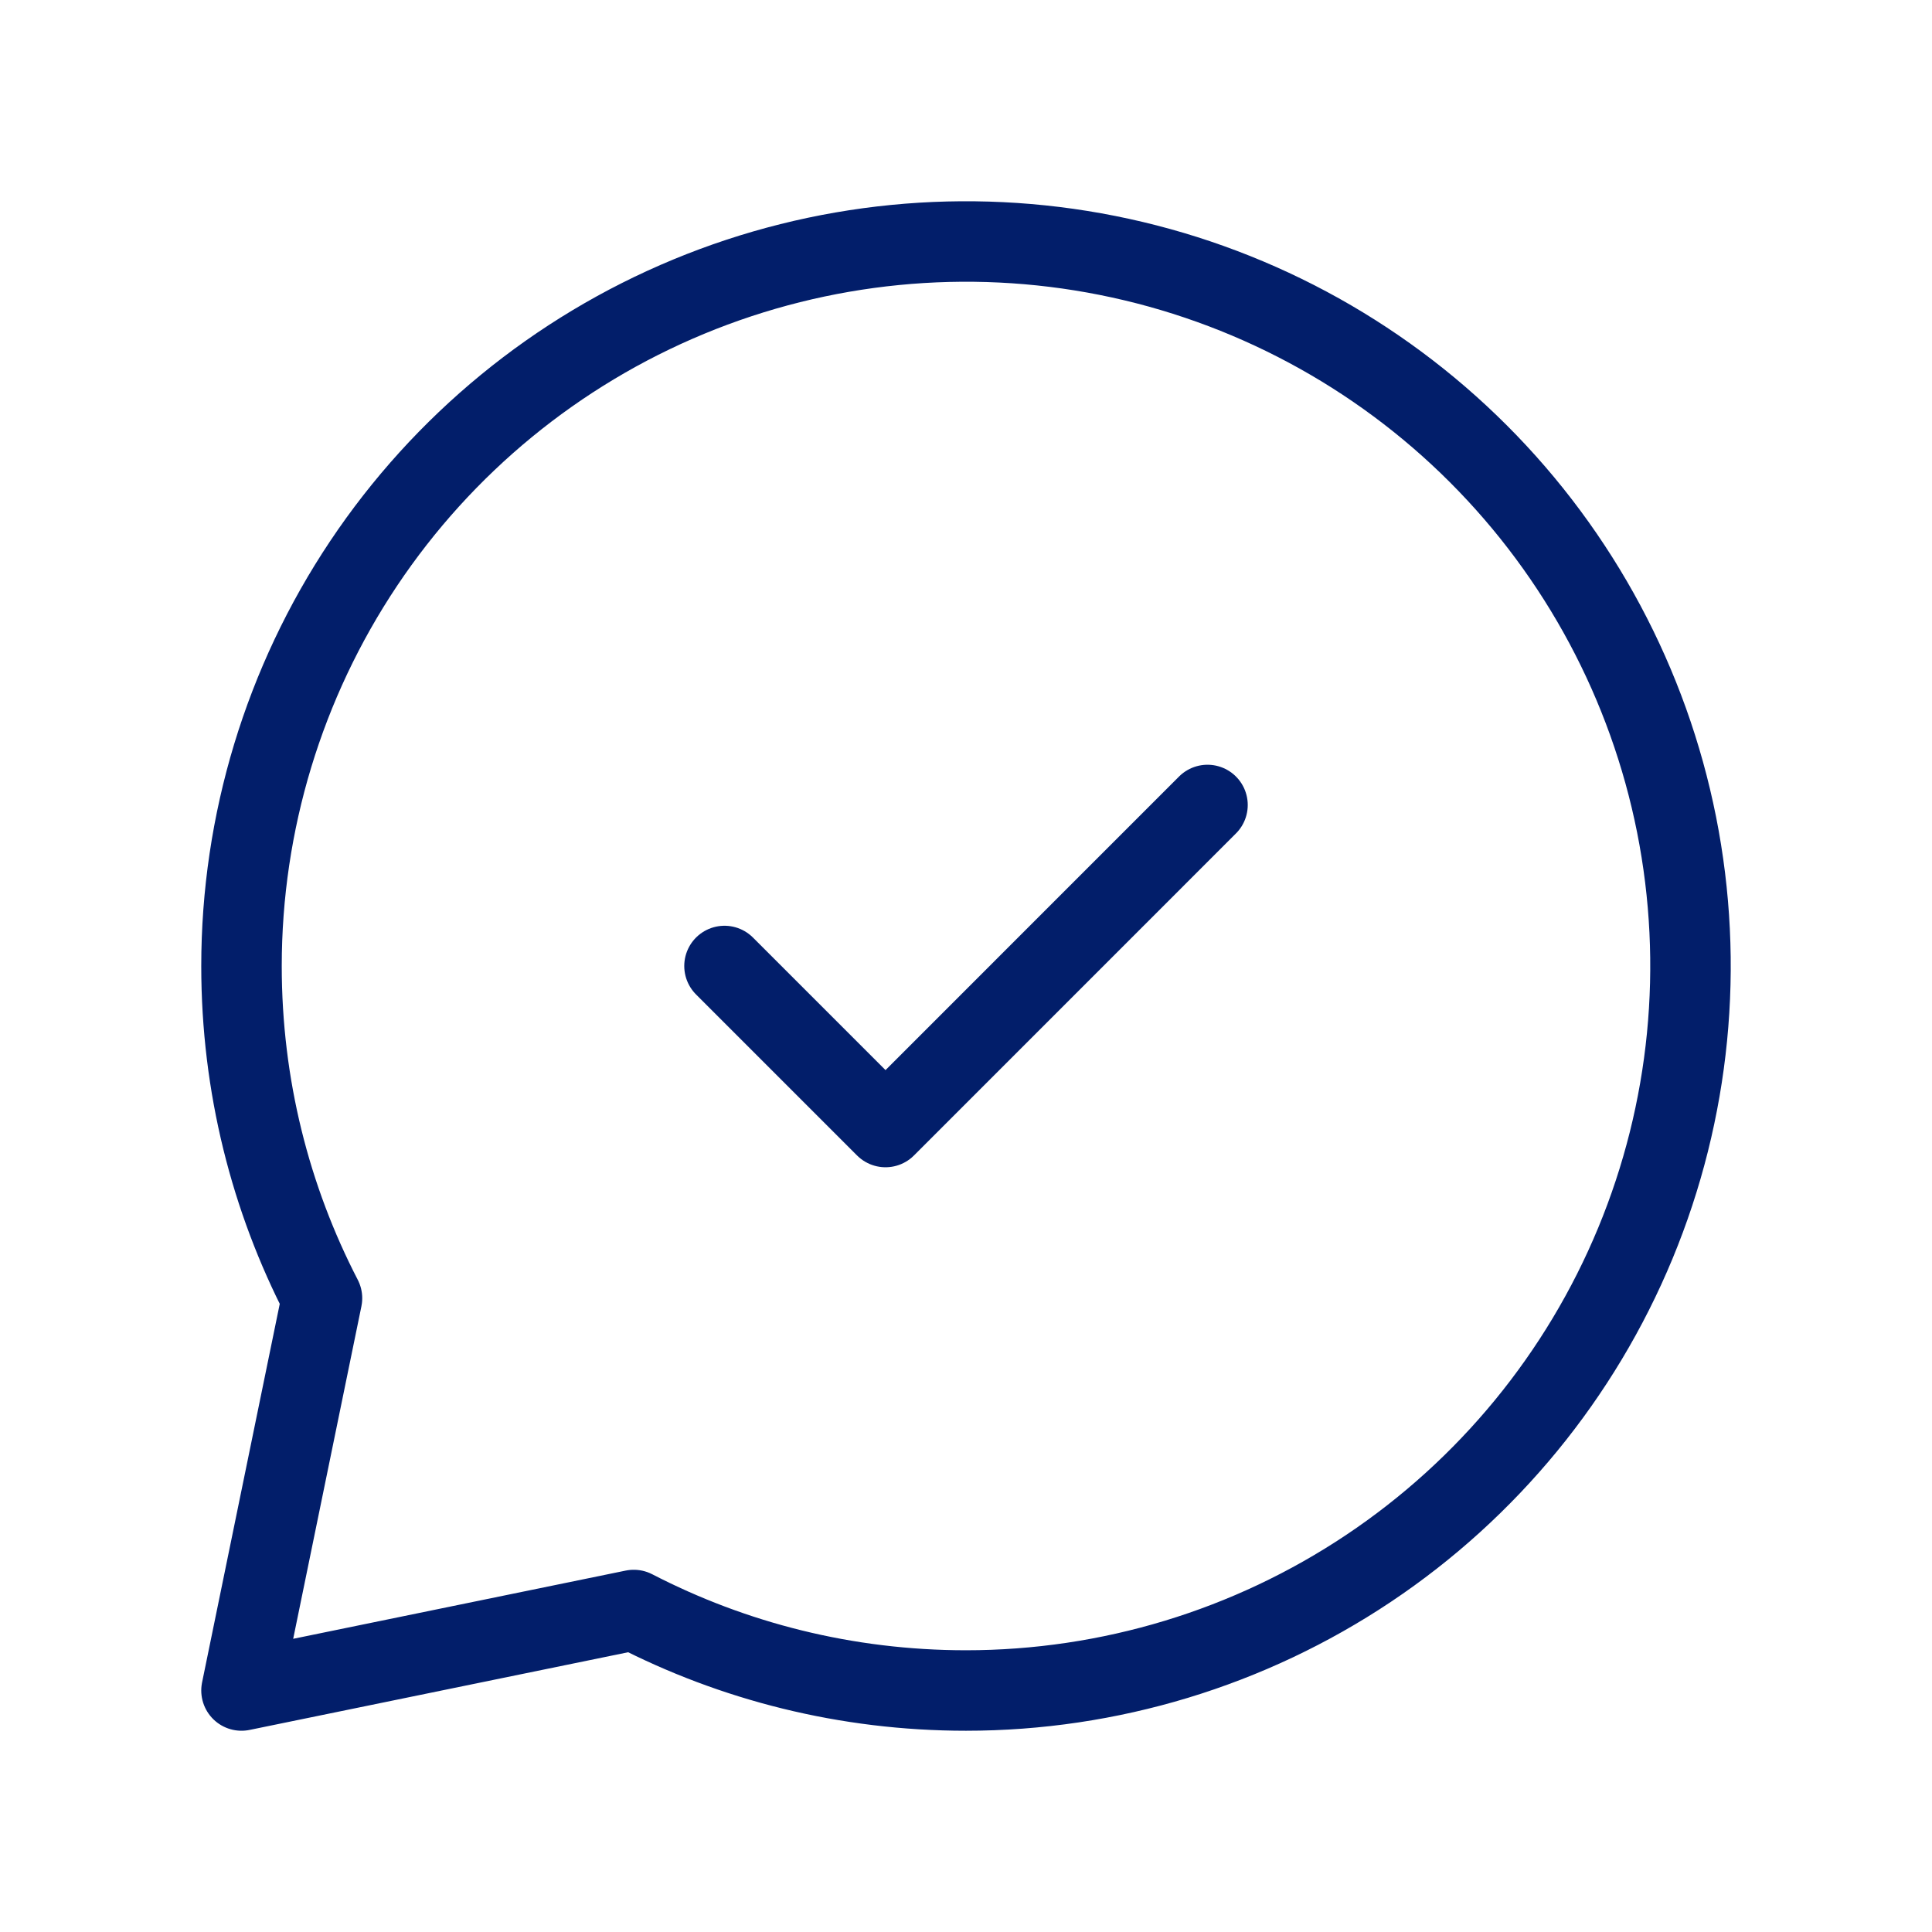
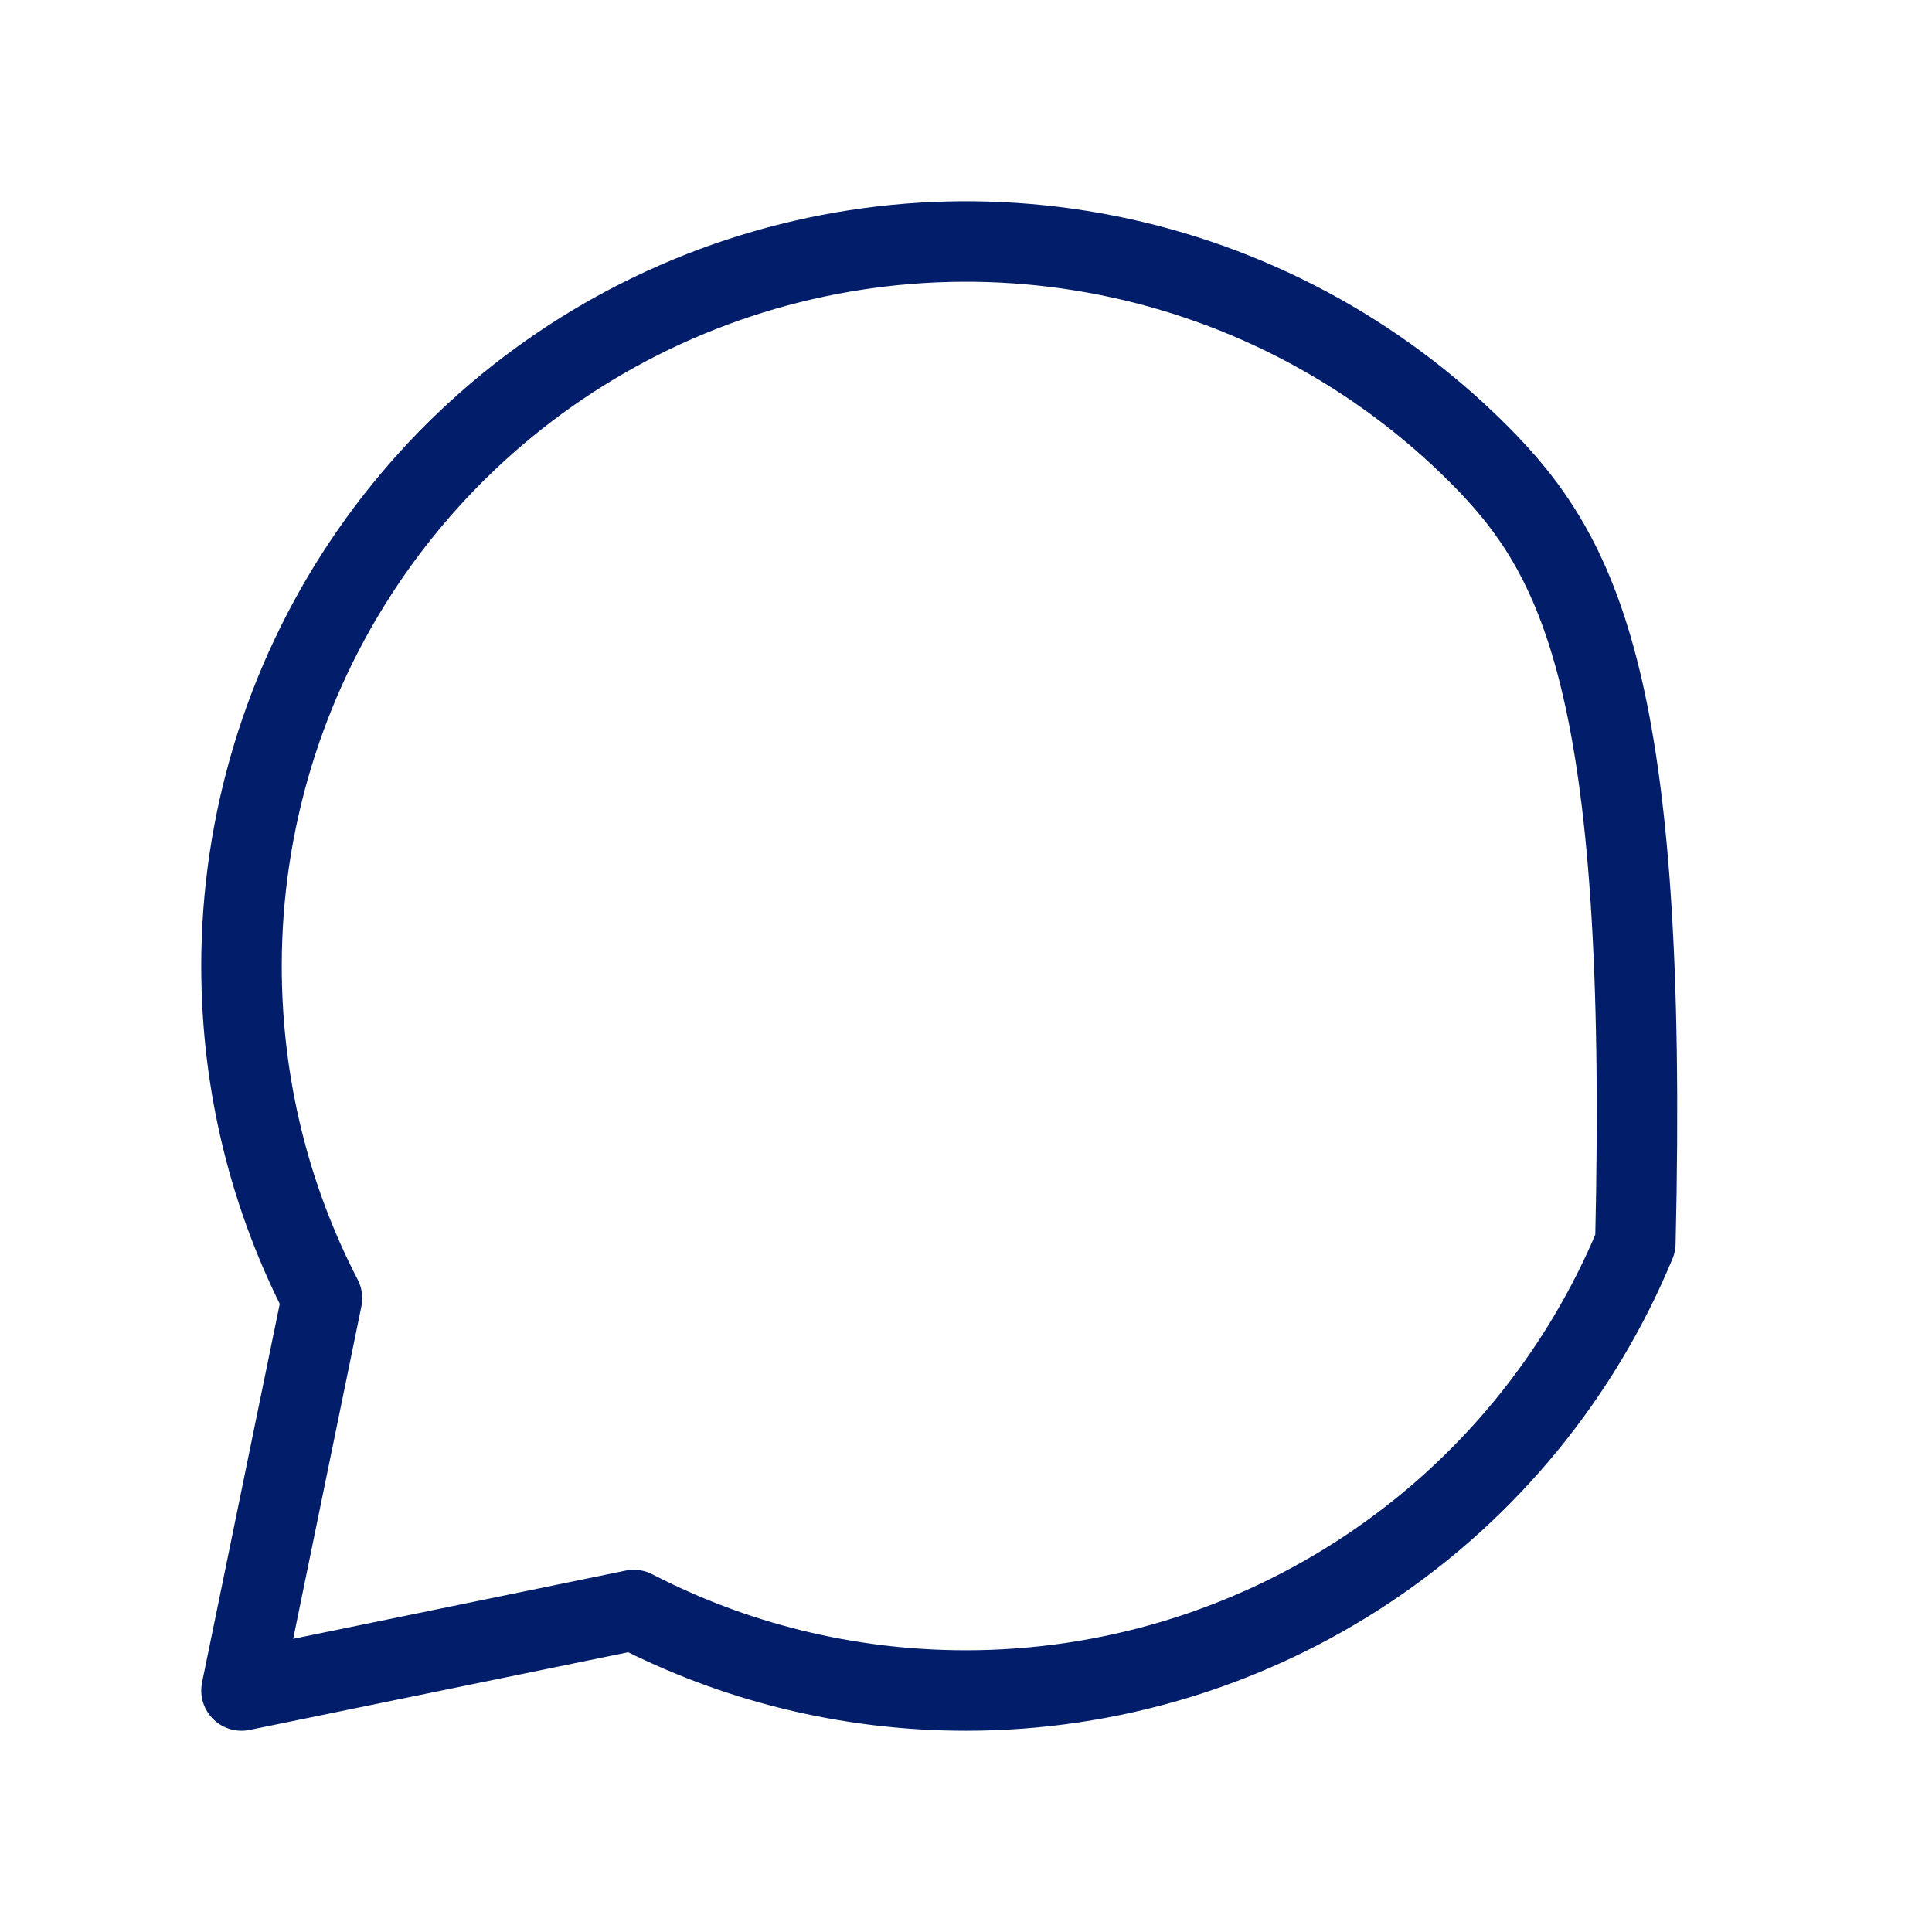
<svg xmlns="http://www.w3.org/2000/svg" width="50" height="50" viewBox="0 0 50 50" fill="none">
-   <path d="M25 43.75C28.708 43.75 32.334 42.65 35.417 40.59C38.5 38.53 40.904 35.601 42.323 32.175C43.742 28.749 44.113 24.979 43.39 21.342C42.666 17.705 40.88 14.364 38.258 11.742C35.636 9.12 32.295 7.334 28.658 6.61C25.021 5.887 21.251 6.258 17.825 7.677C14.399 9.096 11.47 11.5 9.41 14.583C7.35 17.666 6.25 21.292 6.25 25C6.25 28.1 7 31.021 8.333 33.598L6.25 43.75L16.402 41.667C18.977 42.998 21.902 43.75 25 43.75Z" stroke="#021E6A" stroke-width="2.083" stroke-linecap="round" stroke-linejoin="round" />
-   <path d="M31.25 20.833L22.917 29.167L18.75 25" stroke="#021E6A" stroke-width="2.083" stroke-linecap="round" stroke-linejoin="round" />
+   <path d="M25 43.75C28.708 43.75 32.334 42.65 35.417 40.59C38.5 38.53 40.904 35.601 42.323 32.175C42.666 17.705 40.88 14.364 38.258 11.742C35.636 9.12 32.295 7.334 28.658 6.61C25.021 5.887 21.251 6.258 17.825 7.677C14.399 9.096 11.47 11.5 9.41 14.583C7.35 17.666 6.25 21.292 6.25 25C6.25 28.1 7 31.021 8.333 33.598L6.25 43.75L16.402 41.667C18.977 42.998 21.902 43.75 25 43.75Z" stroke="#021E6A" stroke-width="2.083" stroke-linecap="round" stroke-linejoin="round" />
</svg>